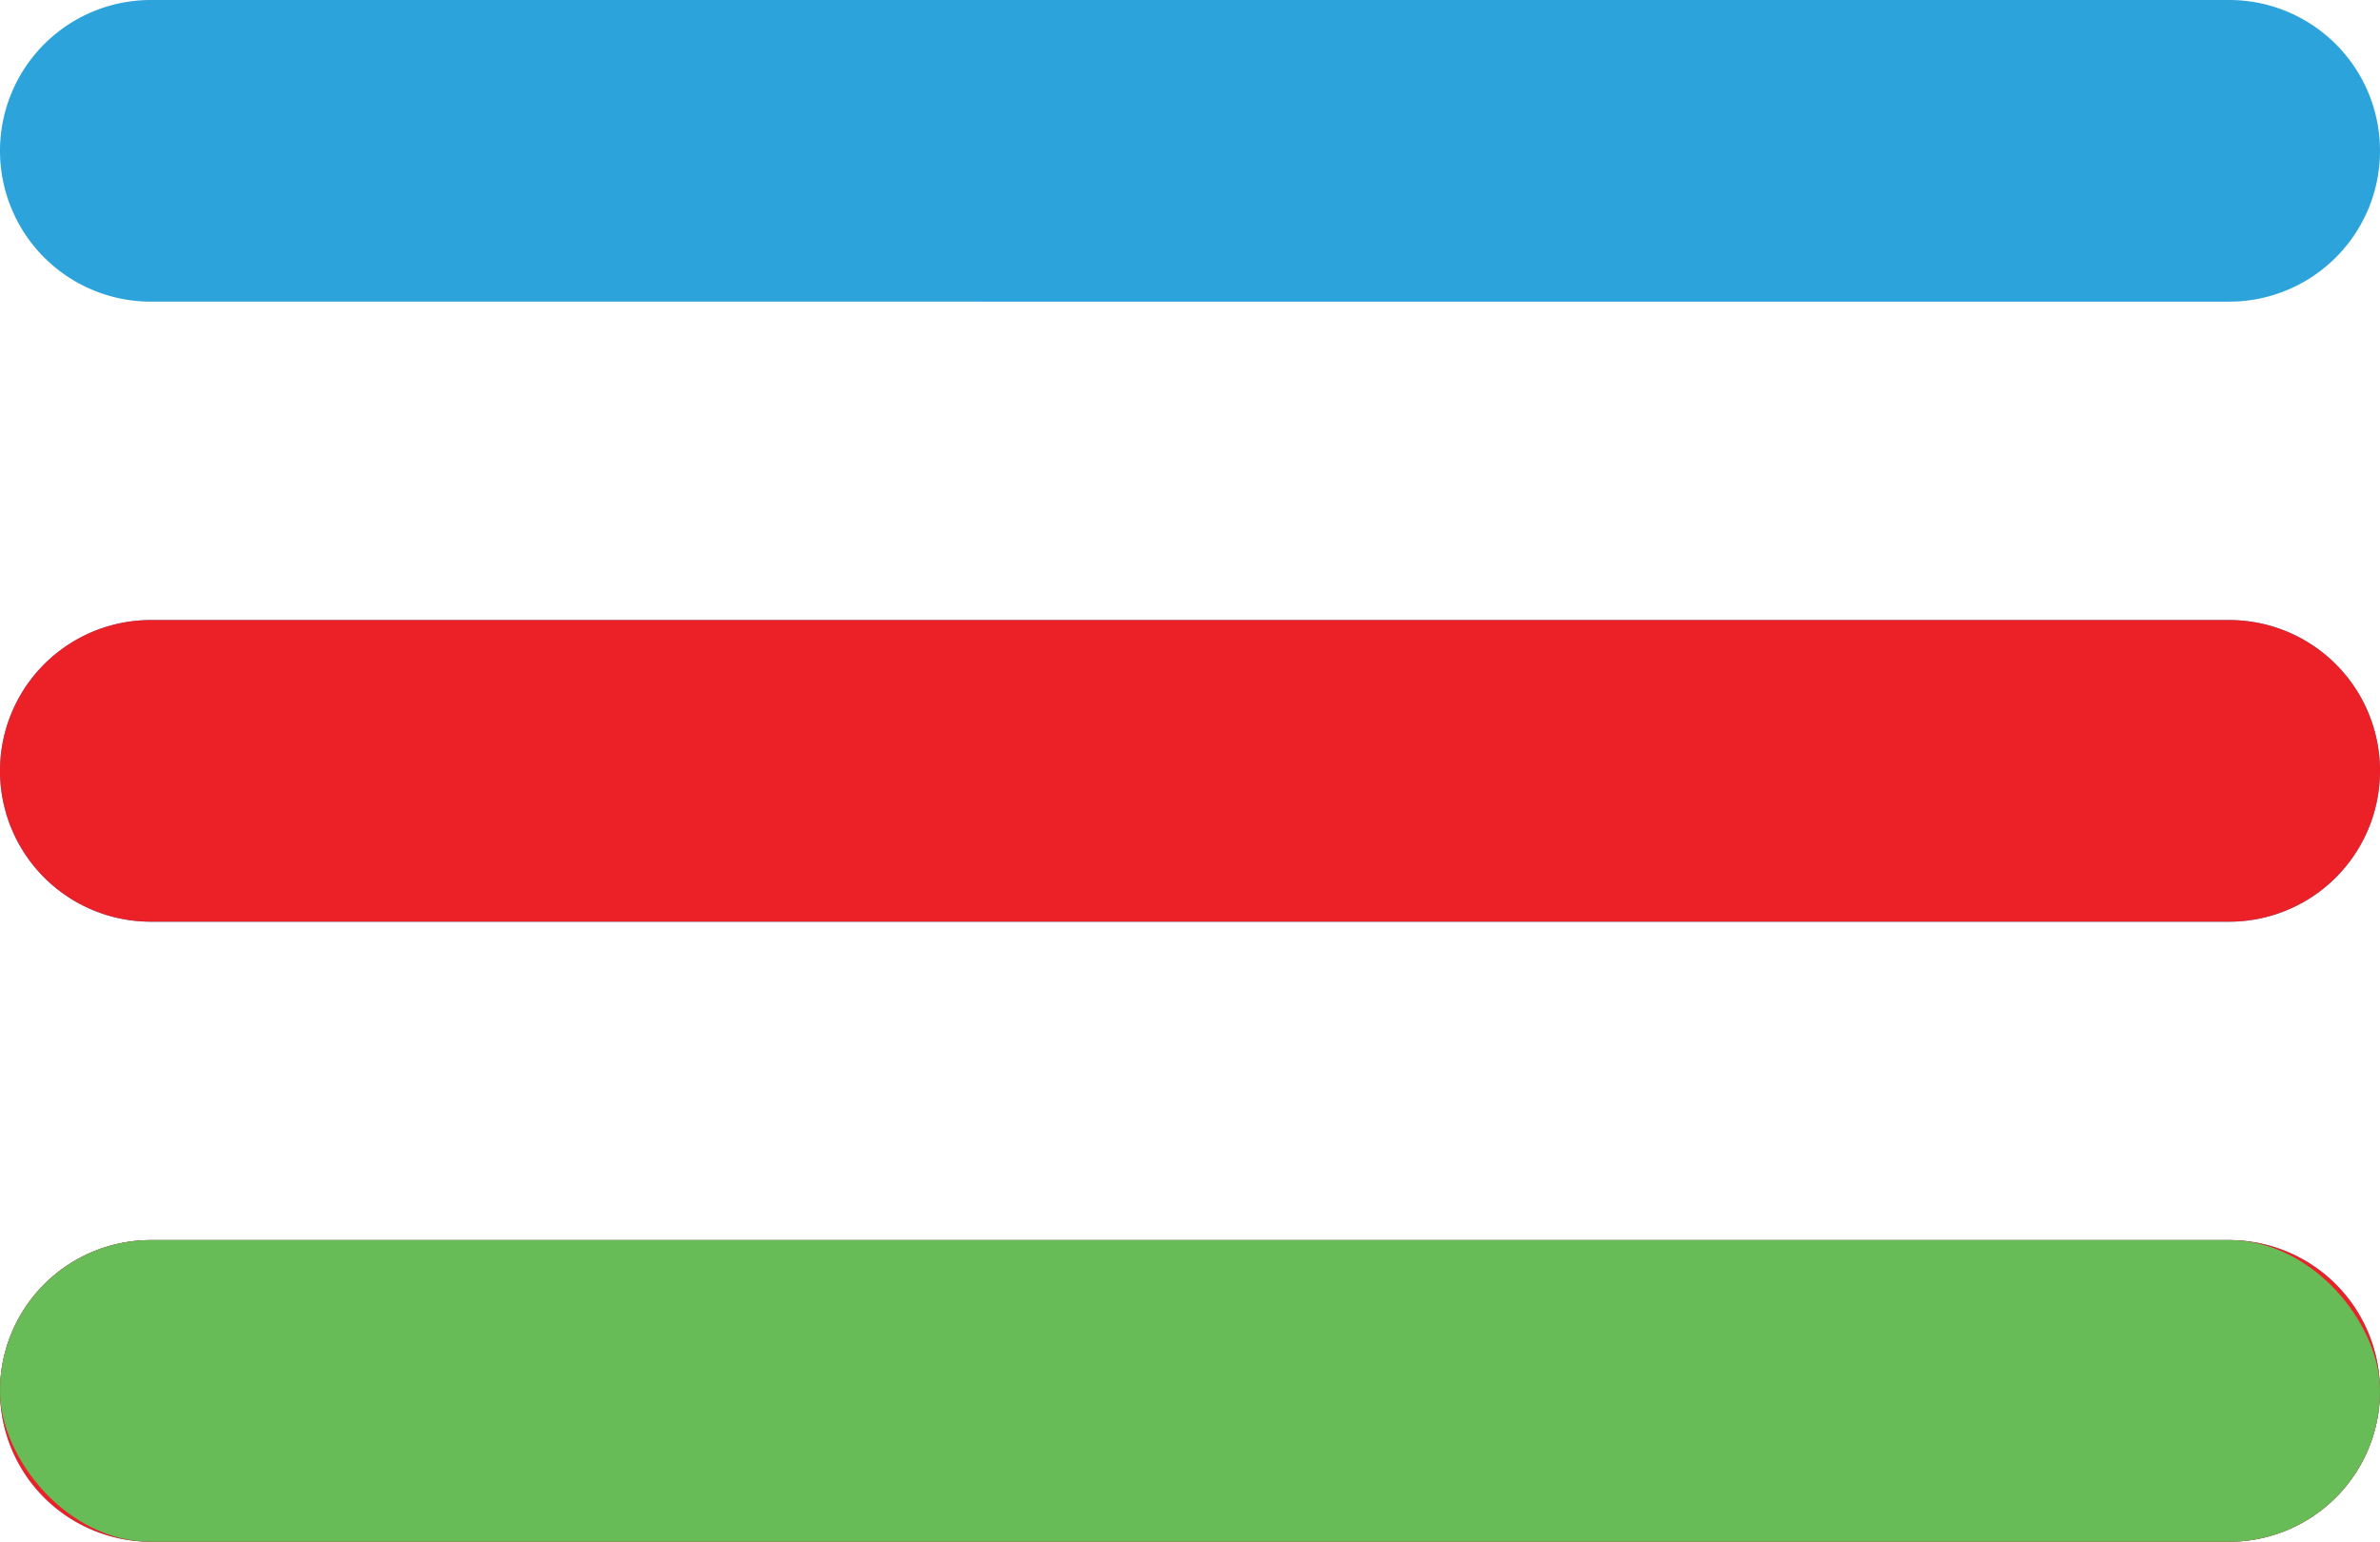
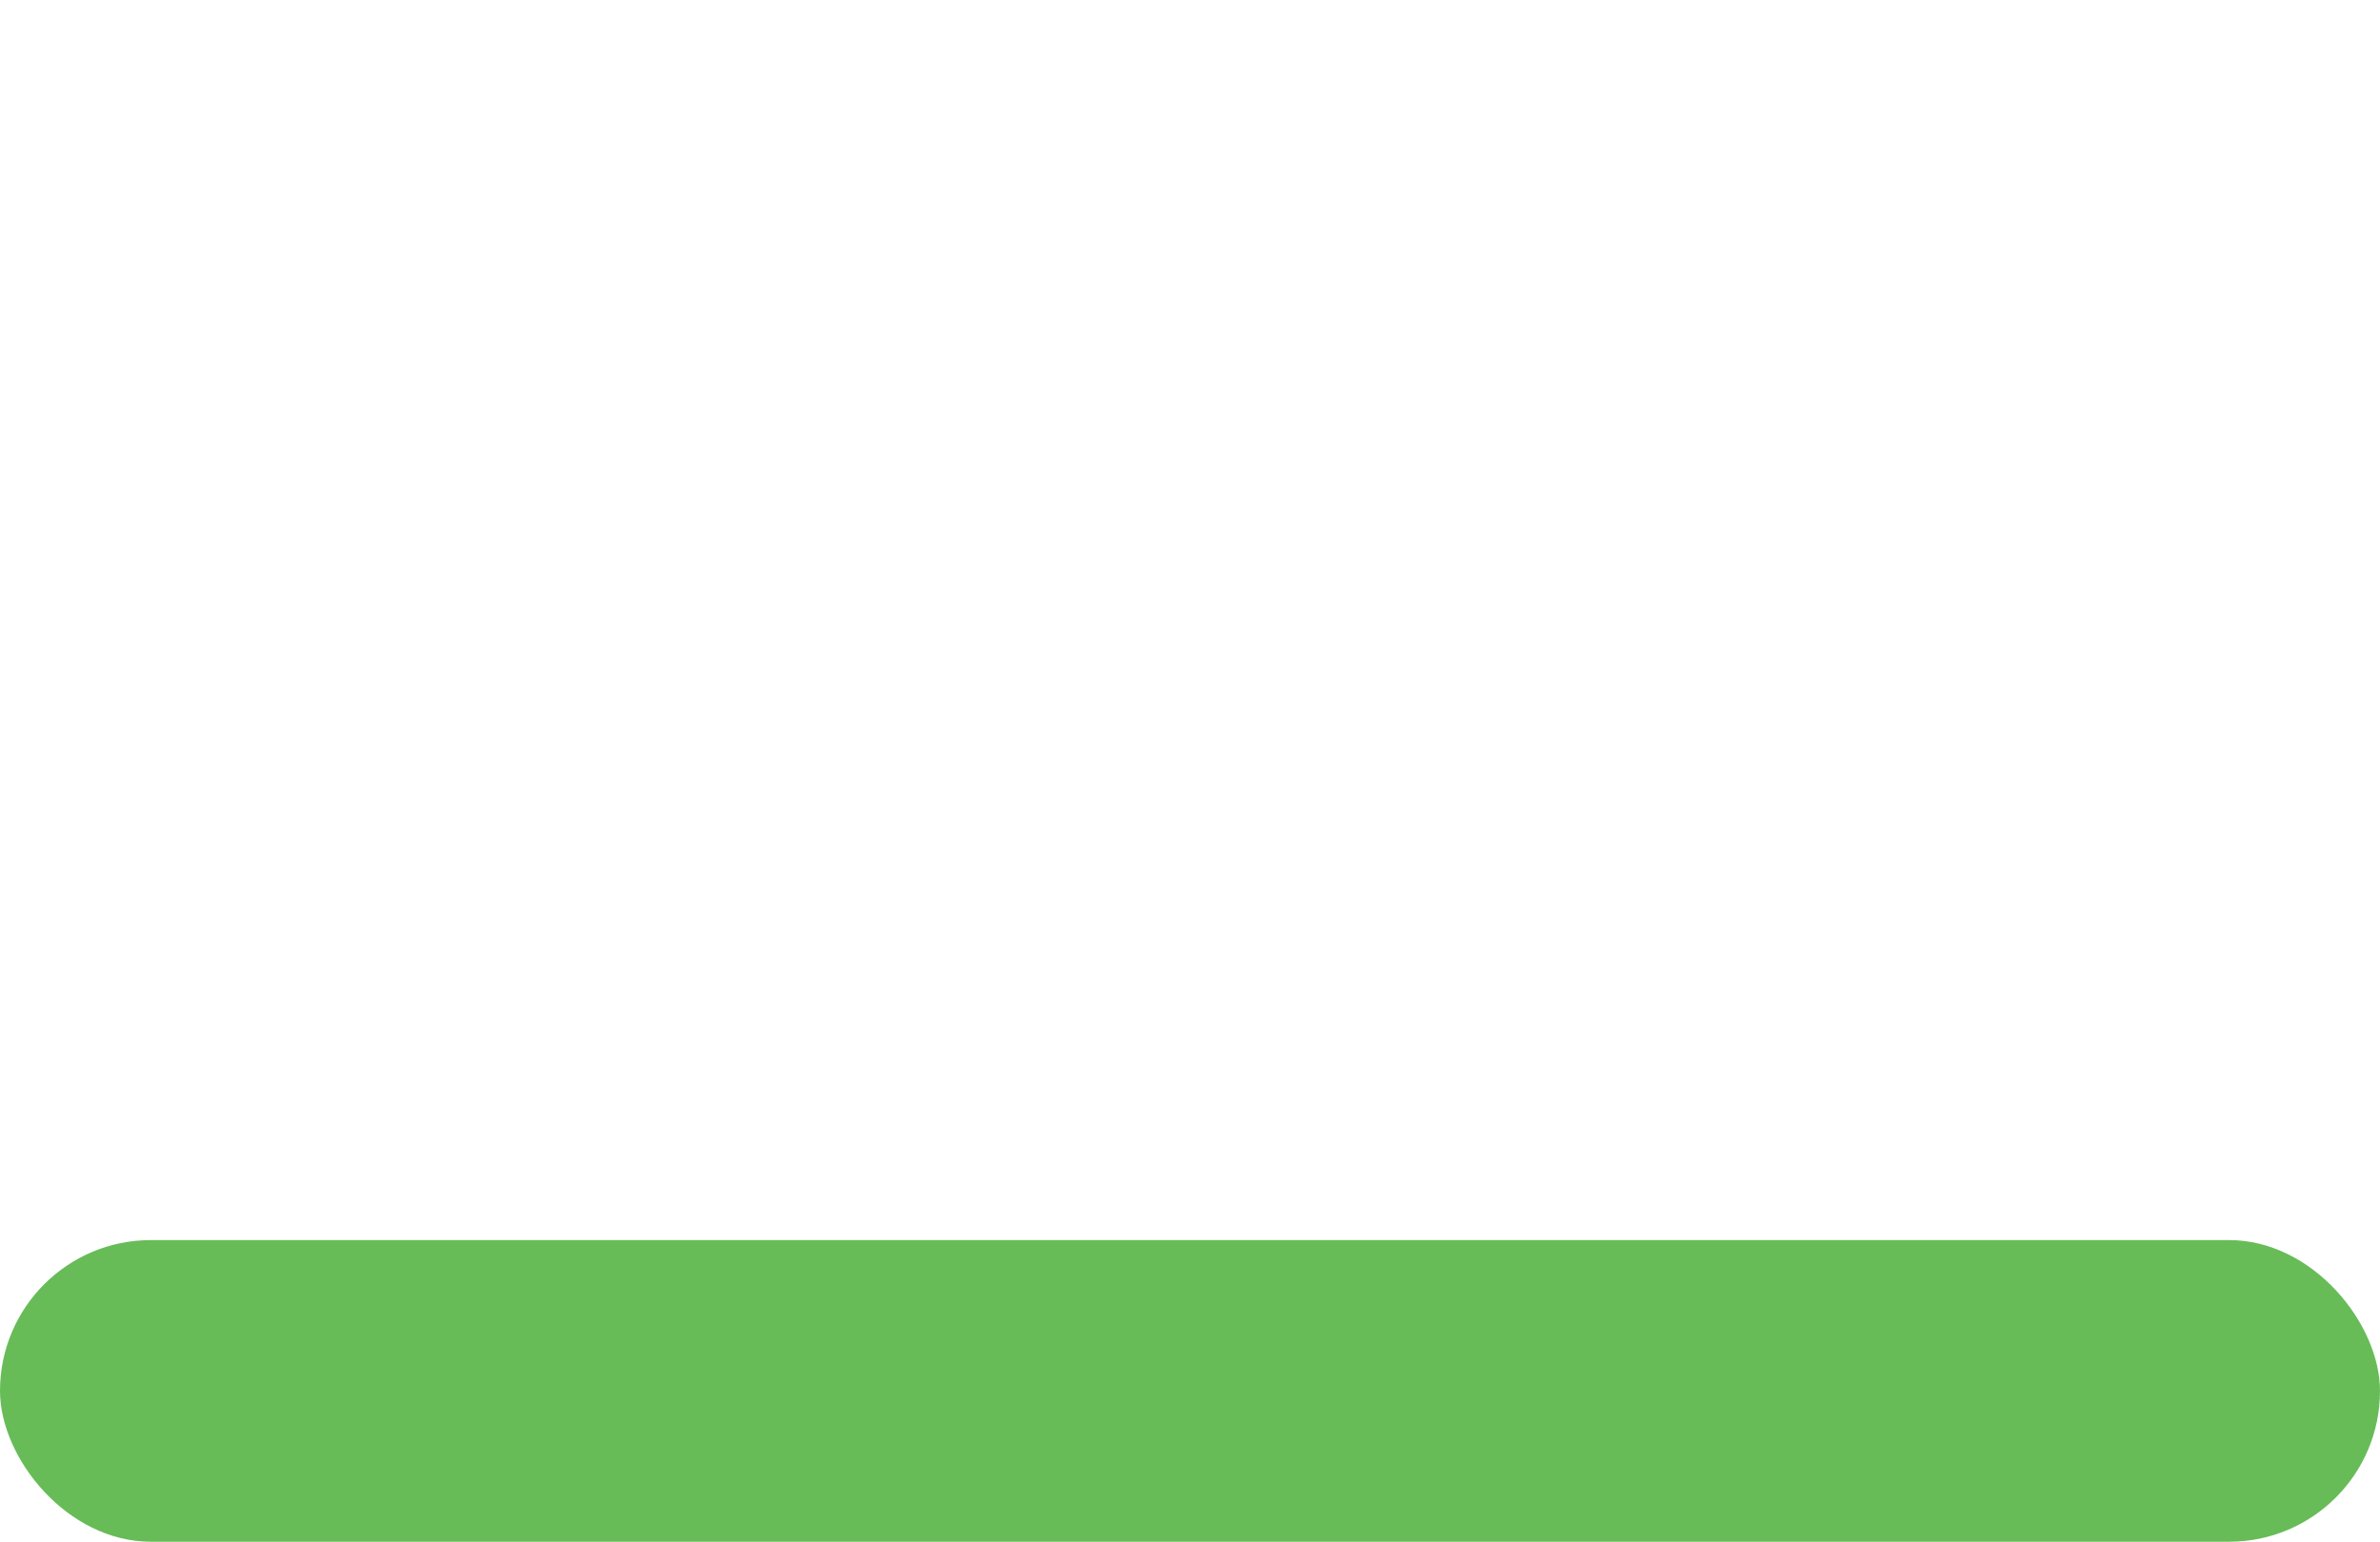
<svg xmlns="http://www.w3.org/2000/svg" width="71" height="46" viewBox="0 0 71 46">
  <g id="Group_2" data-name="Group 2" transform="translate(-401 -55)">
    <g id="Group_1" data-name="Group 1">
-       <path id="Rounded_Rectangle_11" data-name="Rounded Rectangle 11" d="M405.5,101a4.5,4.5,0,1,1,0-9h62a4.5,4.5,0,0,1,0,9Zm0-18.5a4.5,4.5,0,0,1,0-9h62a4.5,4.5,0,0,1,0,9Zm0-18.5a4.5,4.5,0,0,1,0-9h62a4.5,4.5,0,0,1,0,9Z" fill="#2da3dc" />
-       <path id="Rounded_Rectangle_11_copy" data-name="Rounded Rectangle 11 copy" d="M405.5,101a4.5,4.5,0,1,1,0-9h62a4.5,4.5,0,0,1,0,9Zm0-18.5a4.5,4.5,0,0,1,0-9h62a4.5,4.5,0,0,1,0,9Z" fill="#ec2027" />
-     </g>
+       </g>
    <rect id="Rounded_Rectangle_11_copy_2" data-name="Rounded Rectangle 11 copy 2" width="71" height="9" rx="4.5" transform="translate(401 92)" fill="#67bc57" />
  </g>
</svg>